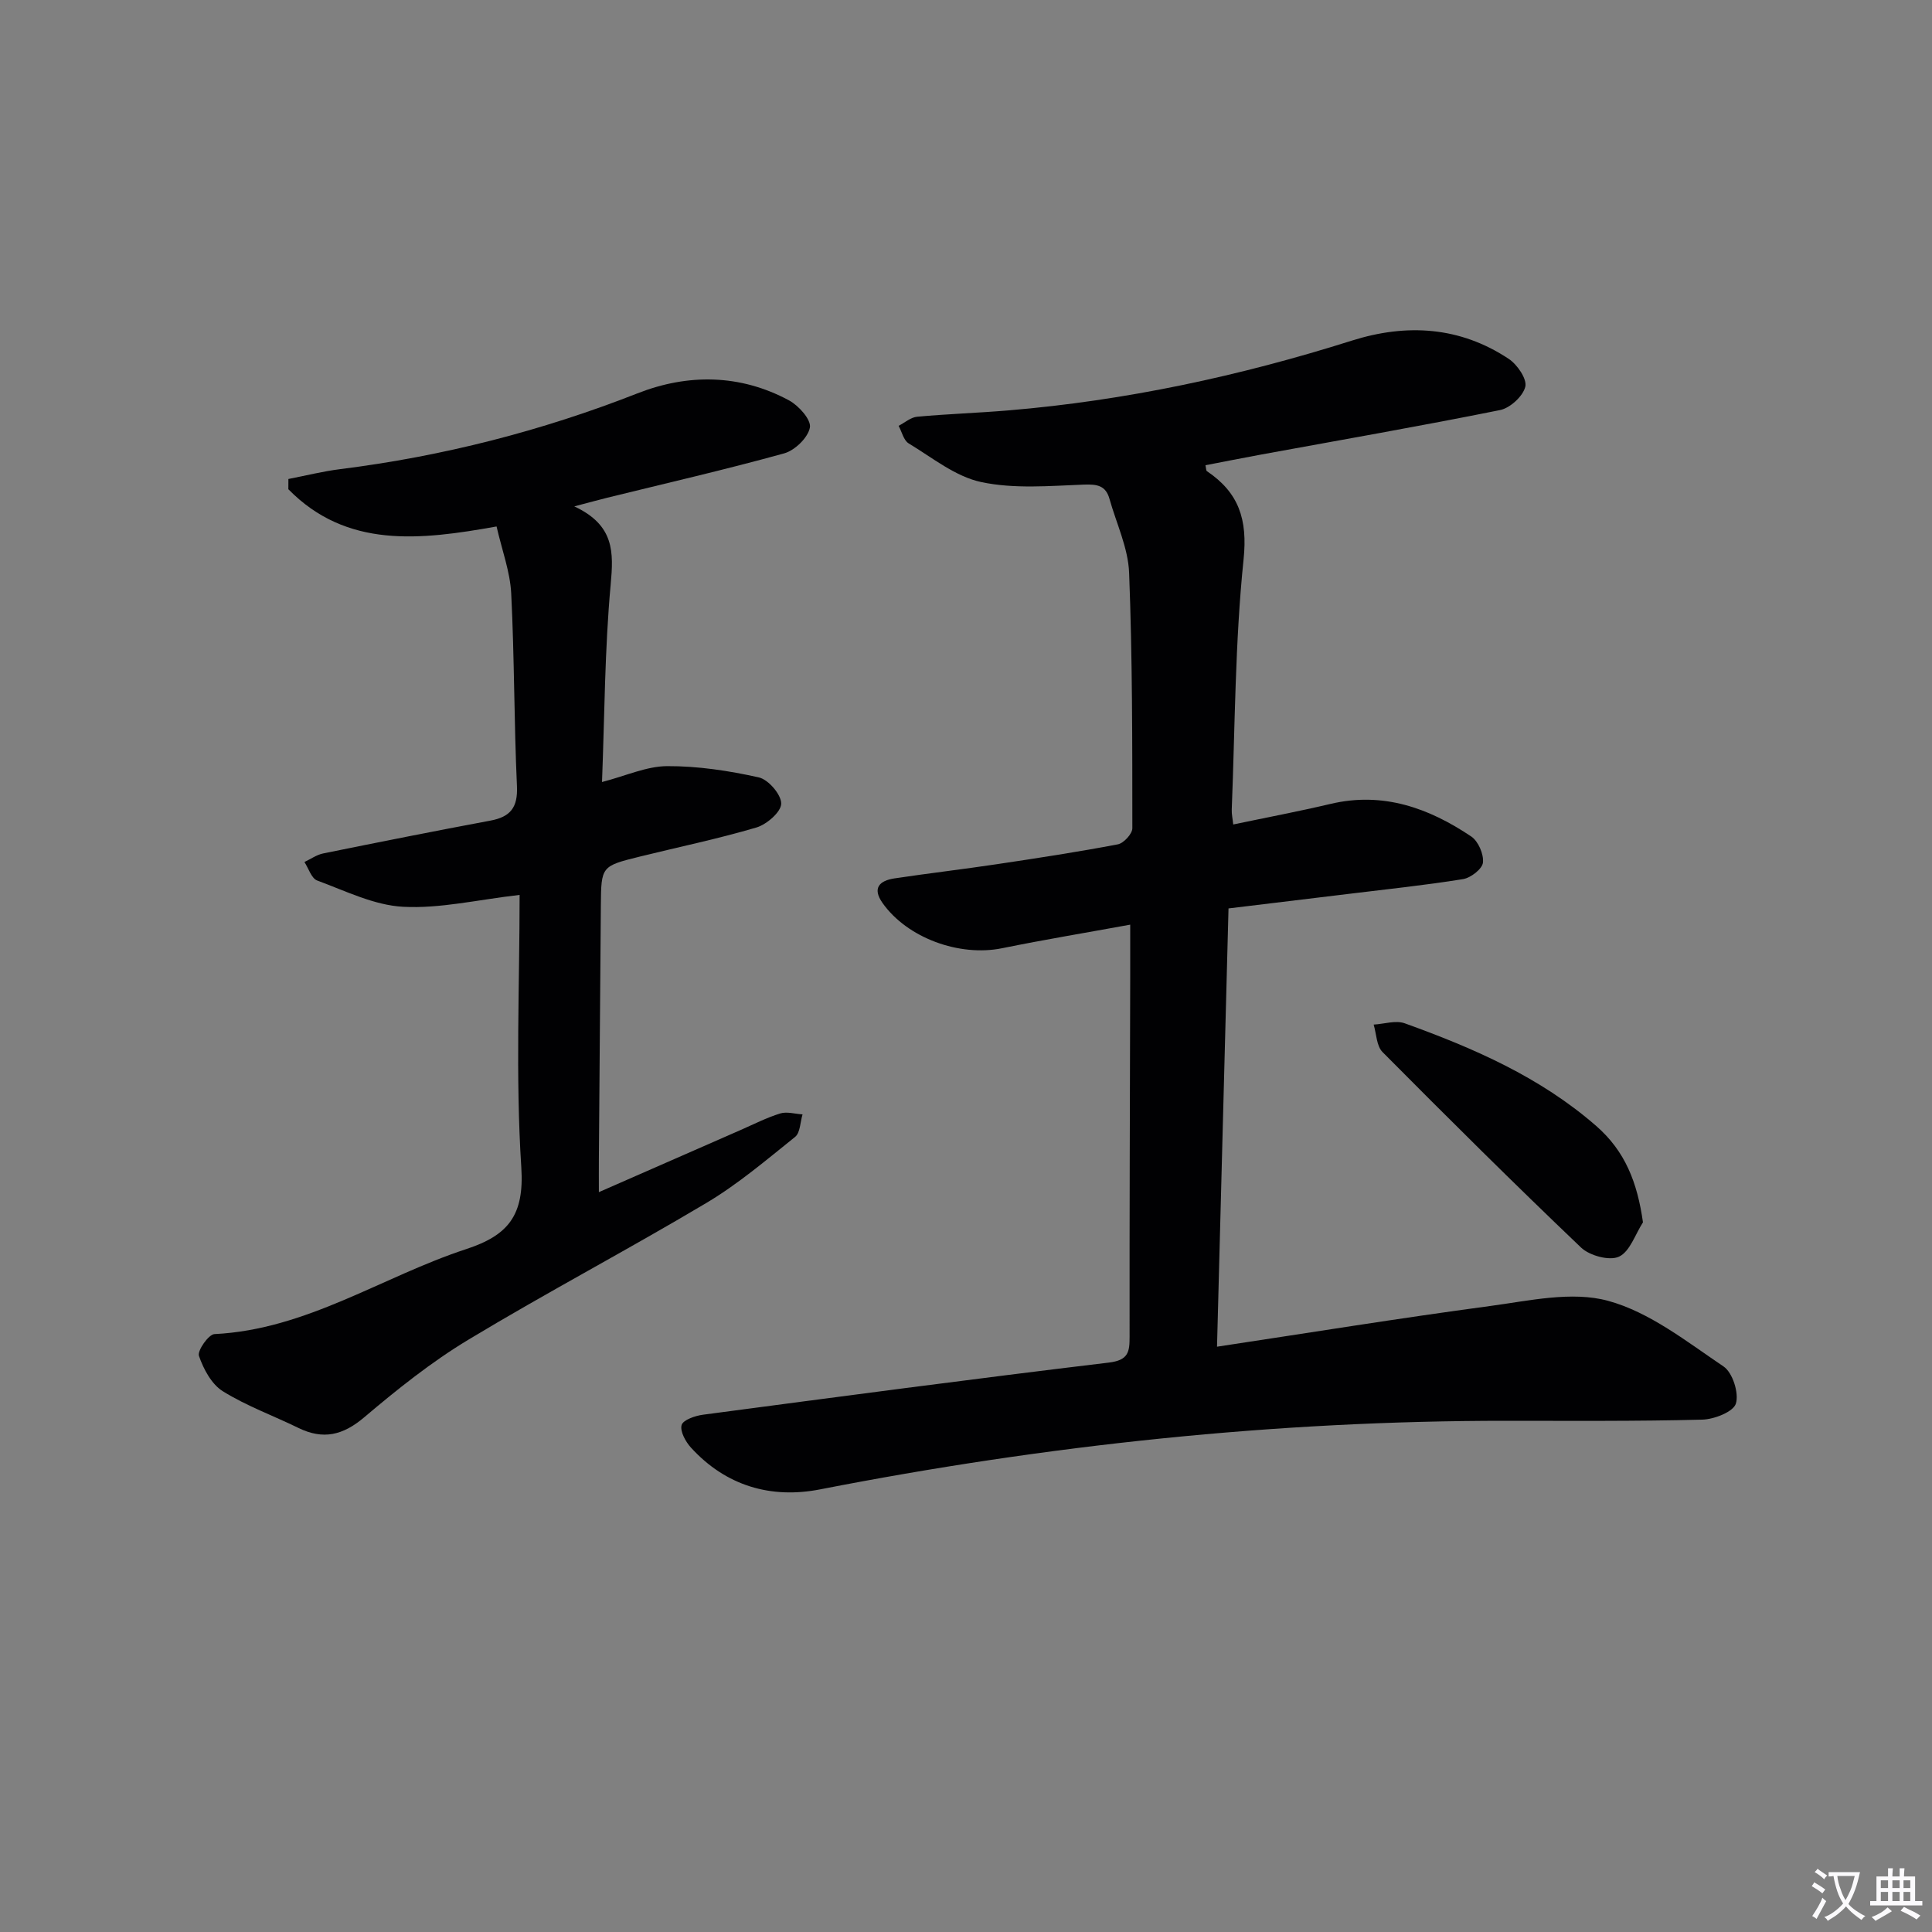
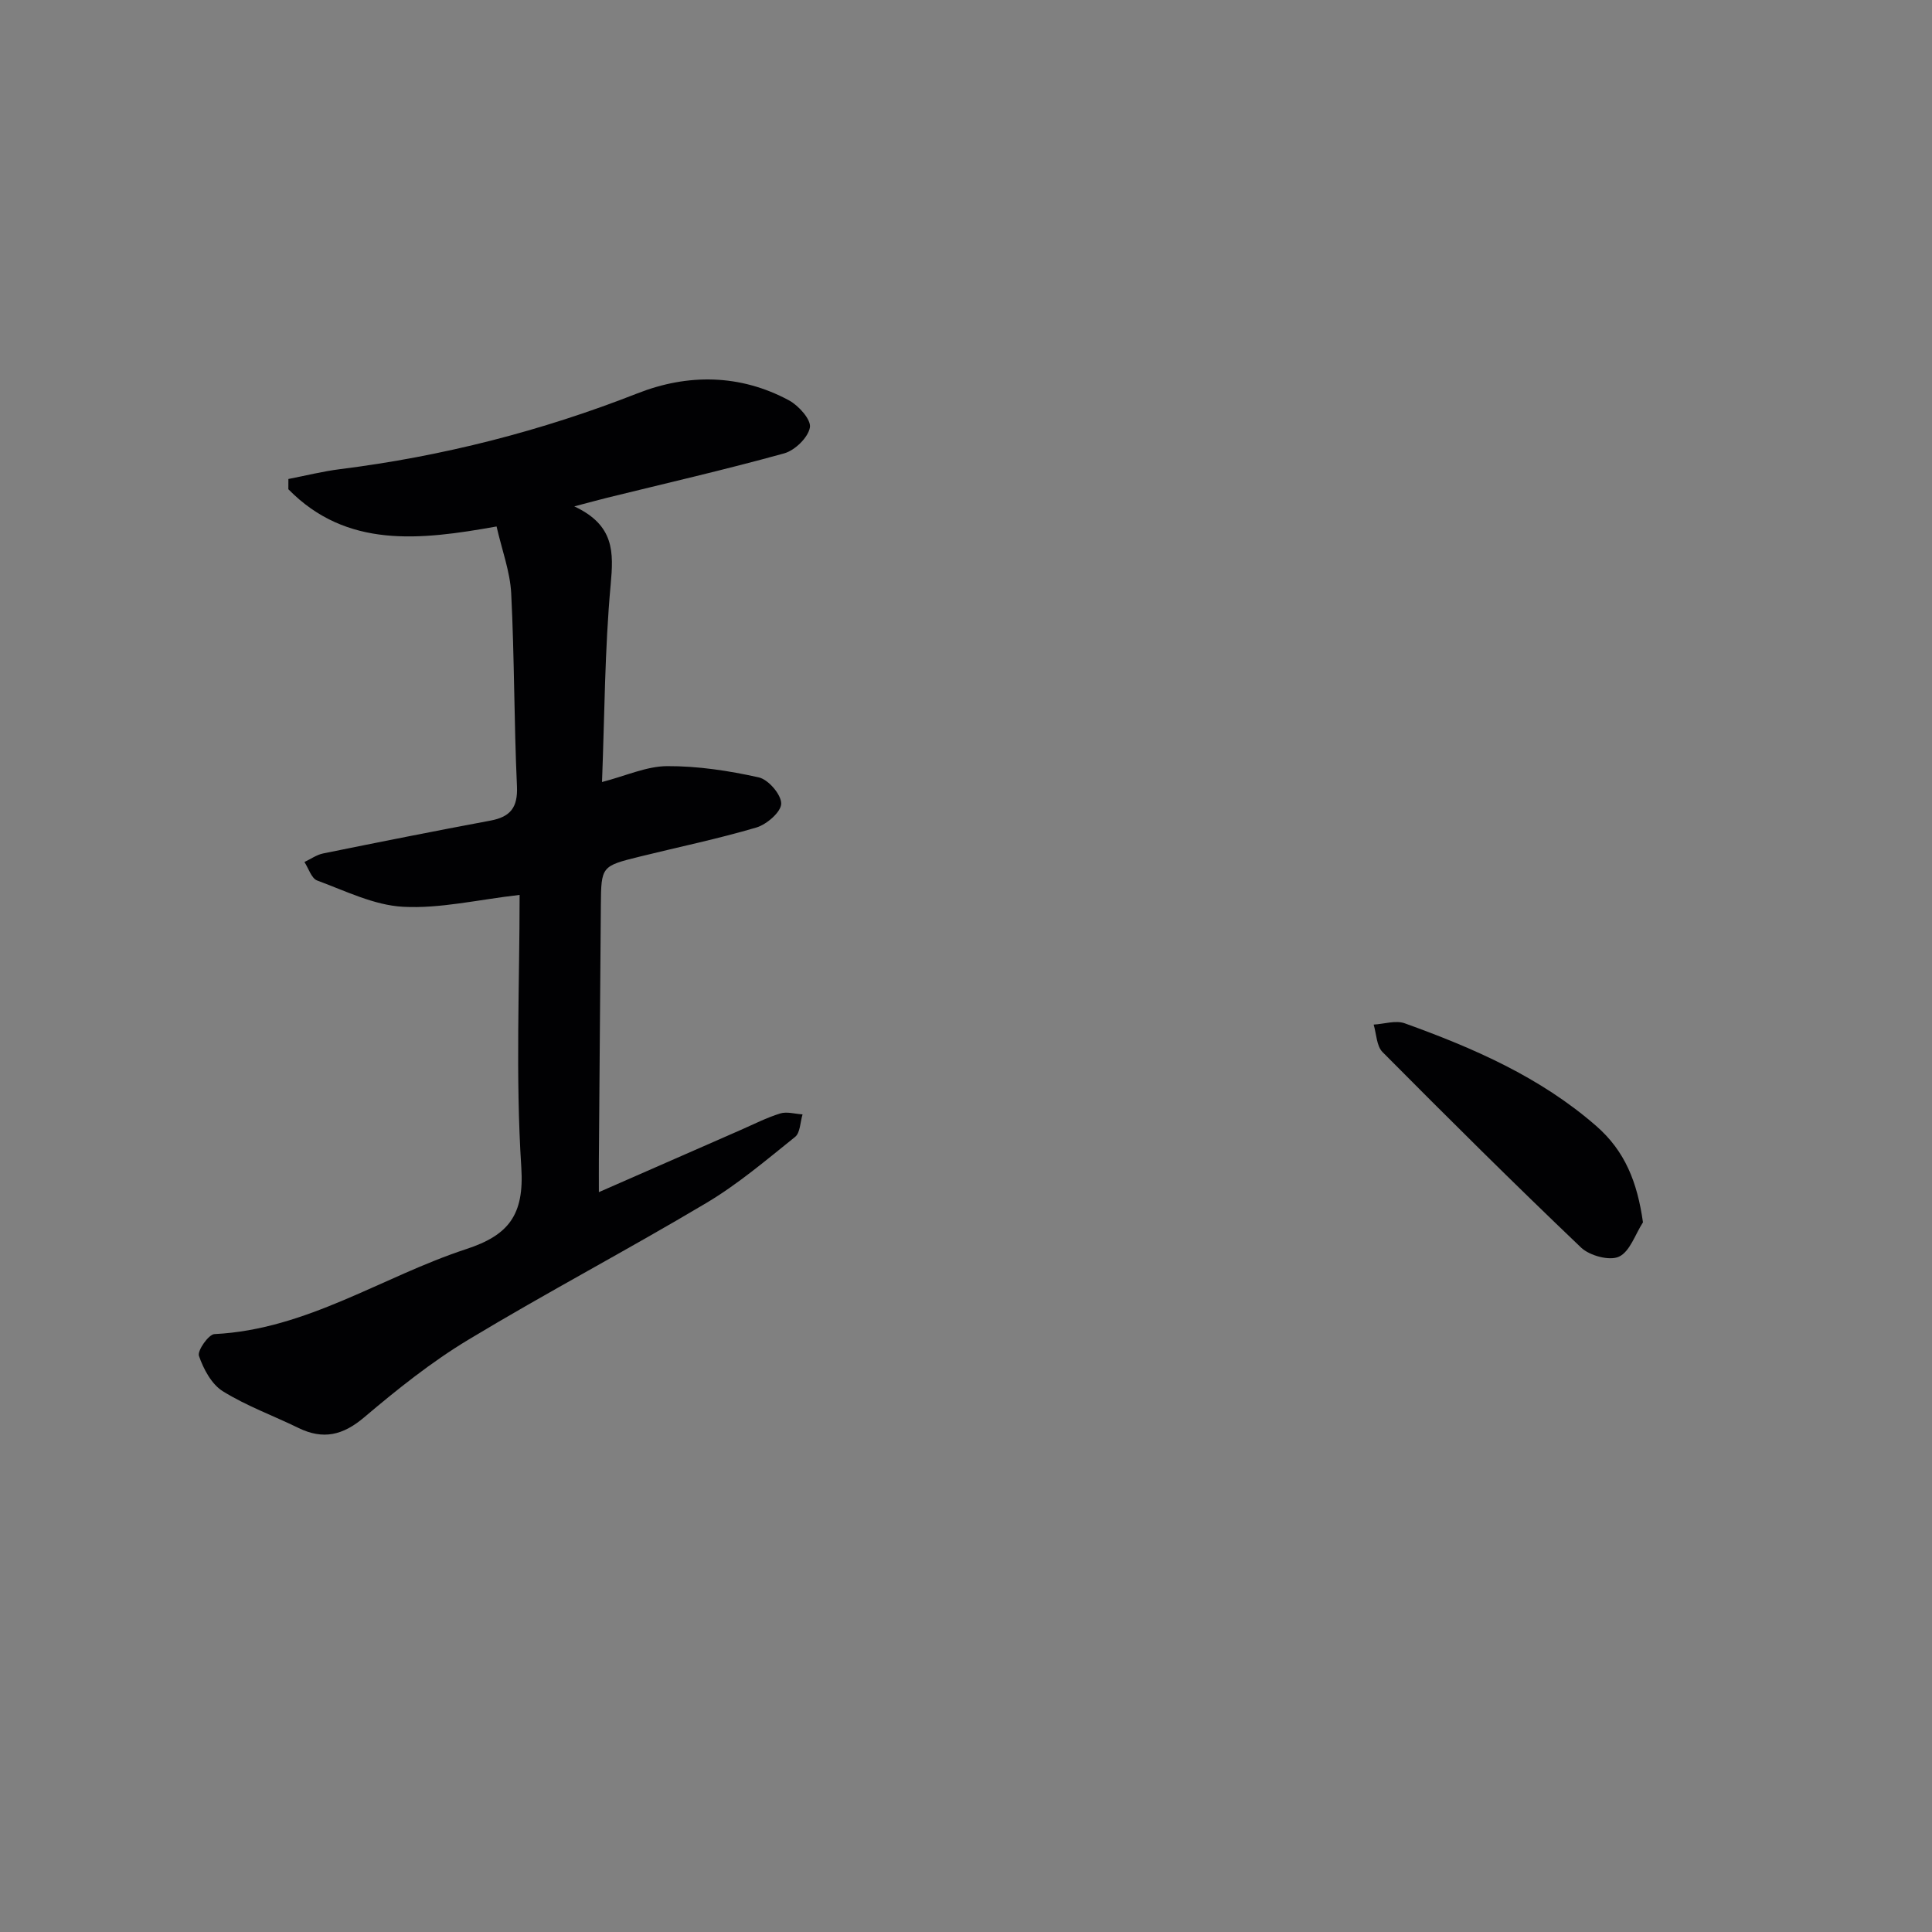
<svg xmlns="http://www.w3.org/2000/svg" enable-background="new 0 0 400 400" viewBox="0 0 400 400">
  <rect x="0" y="0" width="400" height="400" fill="#808080" stroke="none" />
-   <path d="m377.9 391.2c-.2.3-.4.5-.6.8-.7-.6-1.4-1-2.2-1.5.2-.3.4-.5.5-.8.6.4 1.4.8 2.3 1.5zm-1.8 6.1c-.2-.2-.5-.4-.9-.6.4-.6.8-1.2 1.2-1.9s.7-1.3.9-1.9c.3.3.5.5.8.7-.7 1.3-1.4 2.6-2 3.7zm2.2-9c-.3.3-.5.5-.6.8-.6-.6-1.3-1.1-2-1.5.3-.3.5-.5.6-.7.6.5 1.3.9 2 1.4zm.3.2v-.9h2 4.5c-.3 1.3-.6 2.5-1 3.6s-.9 2.1-1.4 3c.4.5 1 1 1.6 1.4s1.2.8 1.9 1.1c-.3.2-.5.4-.8.8-.4-.3-1-.7-1.6-1.2s-1.2-1.1-1.6-1.6c-.5.6-1.1 1.1-1.7 1.6s-1.4.9-2.1 1.4c-.1-.3-.3-.5-.7-.8.6-.2 1.2-.5 1.9-1s1.4-1.1 2-1.8c-.5-.8-.9-1.6-1.2-2.5s-.6-2-.8-3.2c-.4.1-.7.1-1 .1zm2.5 2.7c.3 1 .7 1.7 1 2.2.3-.5.6-1.1 1-2s.6-1.9.9-3h-3.2-.4c.1.9.3 1.8.7 2.8z" fill="#fbfafc" />
-   <path d="m396.5 388.5v1.5 3.6h1.5v.9c-.4 0-1 0-1.7 0h-7.9c-.5 0-.9 0-1.2 0v-.9h1.3v-3.5c0-.7 0-1.2 0-1.6h2.4c0-.8 0-1.4 0-1.7h1c0 .3-.1.8-.1 1.7h1.5c0-.8 0-1.4 0-1.7h1c0 .3-.1.9-.1 1.7zm-8.2 9.2c-.2-.3-.5-.5-.8-.8.8-.3 1.4-.6 1.9-.9s1-.7 1.4-1.1c.3.3.6.5.9.8-1.6 1-2.8 1.6-3.4 2zm2.6-6.8v-1.6h-1.5v1.6zm0 2.7v-1.9h-1.5v1.9zm2.4-2.7v-1.6h-1.5v1.6zm0 2.7v-1.9h-1.5v1.9zm.2 2 .7-.8c.4.2.9.5 1.6.8s1.3.7 1.8 1c-.3.3-.5.5-.8.8-.4-.3-1.5-1-3.3-1.8zm2-4.7v-1.6h-1.4v1.6zm0 2.7v-1.9h-1.4v1.9z" fill="#fbfafc" />
  <g fill="#010103">
-     <path d="m234 191.44c-8.96 1.64-17.78 3.1-26.53 4.88-8.84 1.8-19.62-2.12-24.74-9.35-2.22-3.14-.6-4.65 2.47-5.11 7.05-1.06 14.14-1.88 21.2-2.94 8.37-1.25 16.74-2.53 25.04-4.11 1.21-.23 3-2.18 3-3.33-.01-17.64.02-35.28-.67-52.9-.2-5.14-2.63-10.19-4.06-15.28-.77-2.76-2.52-3.07-5.29-2.97-7.09.27-14.42.93-21.25-.52-5.35-1.13-10.15-5.06-15.04-8.01-1.04-.63-1.41-2.4-2.08-3.64 1.27-.65 2.51-1.76 3.83-1.88 6.28-.58 12.6-.78 18.89-1.31 24.27-2.03 47.92-7.12 71.12-14.45 11.34-3.58 22.39-2.92 32.49 3.79 1.76 1.17 3.8 4.16 3.42 5.75-.48 1.97-3.14 4.42-5.23 4.84-16.42 3.31-32.93 6.18-49.41 9.2-3.86.71-7.71 1.48-11.58 2.22.14.64.11 1.1.3 1.23 6.58 4.43 8.45 9.94 7.59 18.26-1.78 17.16-1.76 34.51-2.45 51.79-.04.96.19 1.93.31 3.1 6.85-1.44 13.53-2.7 20.14-4.26 10.87-2.57 20.35.84 29.14 6.75 1.45.98 2.61 3.66 2.42 5.4-.15 1.32-2.52 3.16-4.12 3.42-7.85 1.27-15.78 2.09-23.68 3.06-8.22 1-16.44 1.99-24.88 3.01-.79 30.22-1.58 60.09-2.38 90.74 19.2-2.9 37.82-5.92 56.5-8.42 8.13-1.09 16.95-3.13 24.46-1.08 8.6 2.34 16.28 8.45 23.91 13.59 1.88 1.27 3.22 5.5 2.56 7.68-.52 1.71-4.49 3.27-6.97 3.33-13.49.35-26.99.24-40.48.24-47.86-.02-95.2 5.03-142.16 14.2-10.18 1.99-19.49-.72-26.72-8.63-1.12-1.23-2.31-3.38-1.95-4.69.3-1.06 2.81-1.93 4.44-2.14 27.98-3.71 55.97-7.43 84-10.79 4.08-.49 4.32-2.21 4.31-5.41-.03-24.99.07-49.98.13-74.98.01-3.12 0-6.24 0-10.28z" />
    <path d="m118.9 104.84c8.34 3.9 8.15 9.49 7.53 16.22-1.23 13.39-1.25 26.89-1.79 40.85 4.97-1.29 9.23-3.27 13.49-3.29 6.34-.03 12.77.95 18.97 2.33 1.98.44 4.67 3.57 4.64 5.44-.02 1.72-2.99 4.29-5.12 4.93-7.94 2.35-16.07 4.03-24.12 6.02-8.01 1.98-8.03 2.01-8.1 10.14-.15 17.49-.28 34.99-.41 52.48-.02 2.11 0 4.21 0 6.86 9.89-4.34 19.58-8.59 29.27-12.83 2.74-1.2 5.43-2.58 8.27-3.46 1.39-.43 3.08.1 4.63.19-.49 1.59-.47 3.81-1.55 4.67-5.95 4.77-11.83 9.78-18.35 13.66-16.28 9.7-33.07 18.54-49.3 28.33-7.65 4.61-14.73 10.28-21.57 16.07-4.4 3.73-8.5 4.68-13.6 2.19-5.22-2.55-10.76-4.55-15.66-7.6-2.33-1.45-4-4.59-4.94-7.32-.37-1.07 1.99-4.45 3.21-4.51 19.1-.94 34.72-11.89 52.13-17.6 8.73-2.86 12.04-7.02 11.4-16.93-1.22-18.87-.35-37.88-.35-56.4-8.72 1-16.48 2.87-24.12 2.46-6.02-.32-11.95-3.29-17.79-5.44-1.19-.44-1.78-2.51-2.64-3.83 1.28-.6 2.51-1.49 3.86-1.77 11.53-2.34 23.07-4.64 34.64-6.8 4.13-.77 5.7-2.7 5.5-7.12-.61-13.29-.52-26.62-1.19-39.91-.23-4.53-1.92-8.98-3.03-13.87-15.85 2.84-31.03 4.6-43.11-7.71 0-.71.01-1.41.01-2.12 3.57-.69 7.12-1.59 10.73-2.04 21.18-2.66 41.64-7.88 61.54-15.69 10.41-4.09 21.23-4.01 31.37 1.45 2.01 1.08 4.63 4.02 4.33 5.62-.38 2.09-3.1 4.73-5.31 5.35-12.13 3.36-24.42 6.18-36.65 9.19-1.72.43-3.43.9-6.82 1.79z" />
    <path d="m340.16 253.07c-1.61 2.48-2.7 6.06-4.97 7.11-1.96.91-6.06-.2-7.83-1.87-13.92-13.27-27.57-26.84-41.12-40.49-1.25-1.26-1.26-3.76-1.84-5.69 2.16-.12 4.57-.94 6.45-.26 14.23 5.13 28.01 11.11 39.63 21.25 5.98 5.22 8.5 11.64 9.68 19.95z" />
  </g>
</svg>